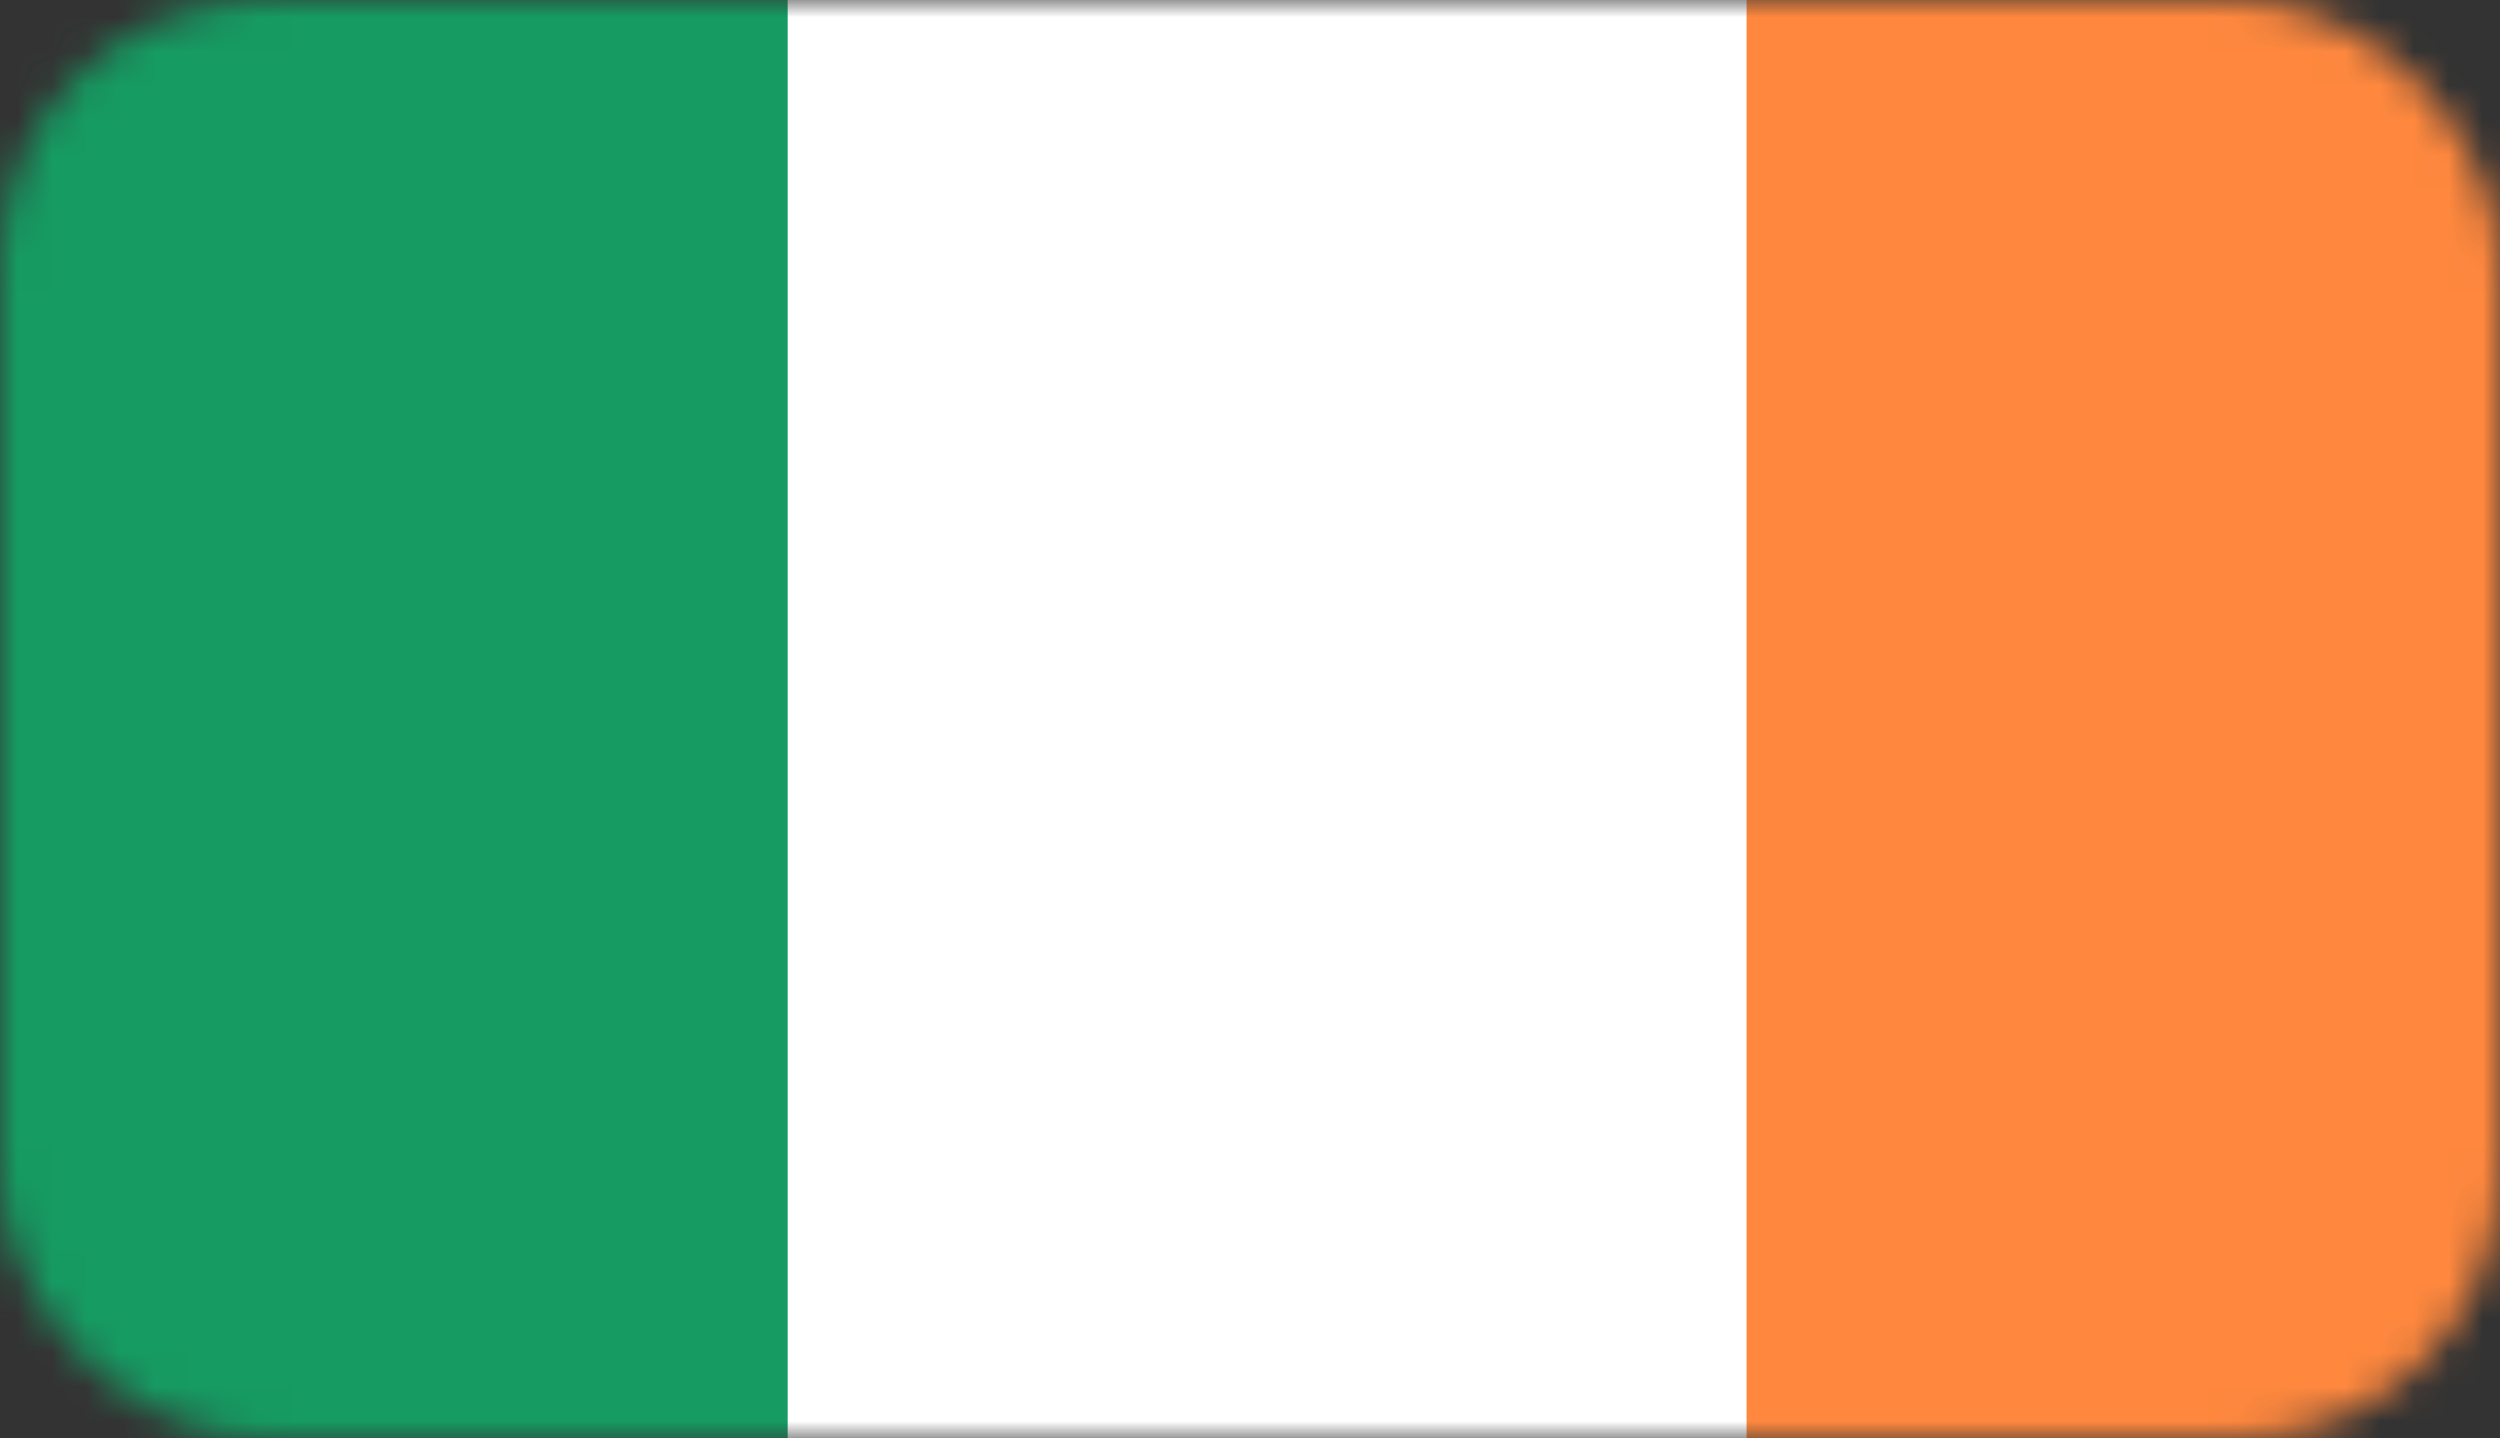
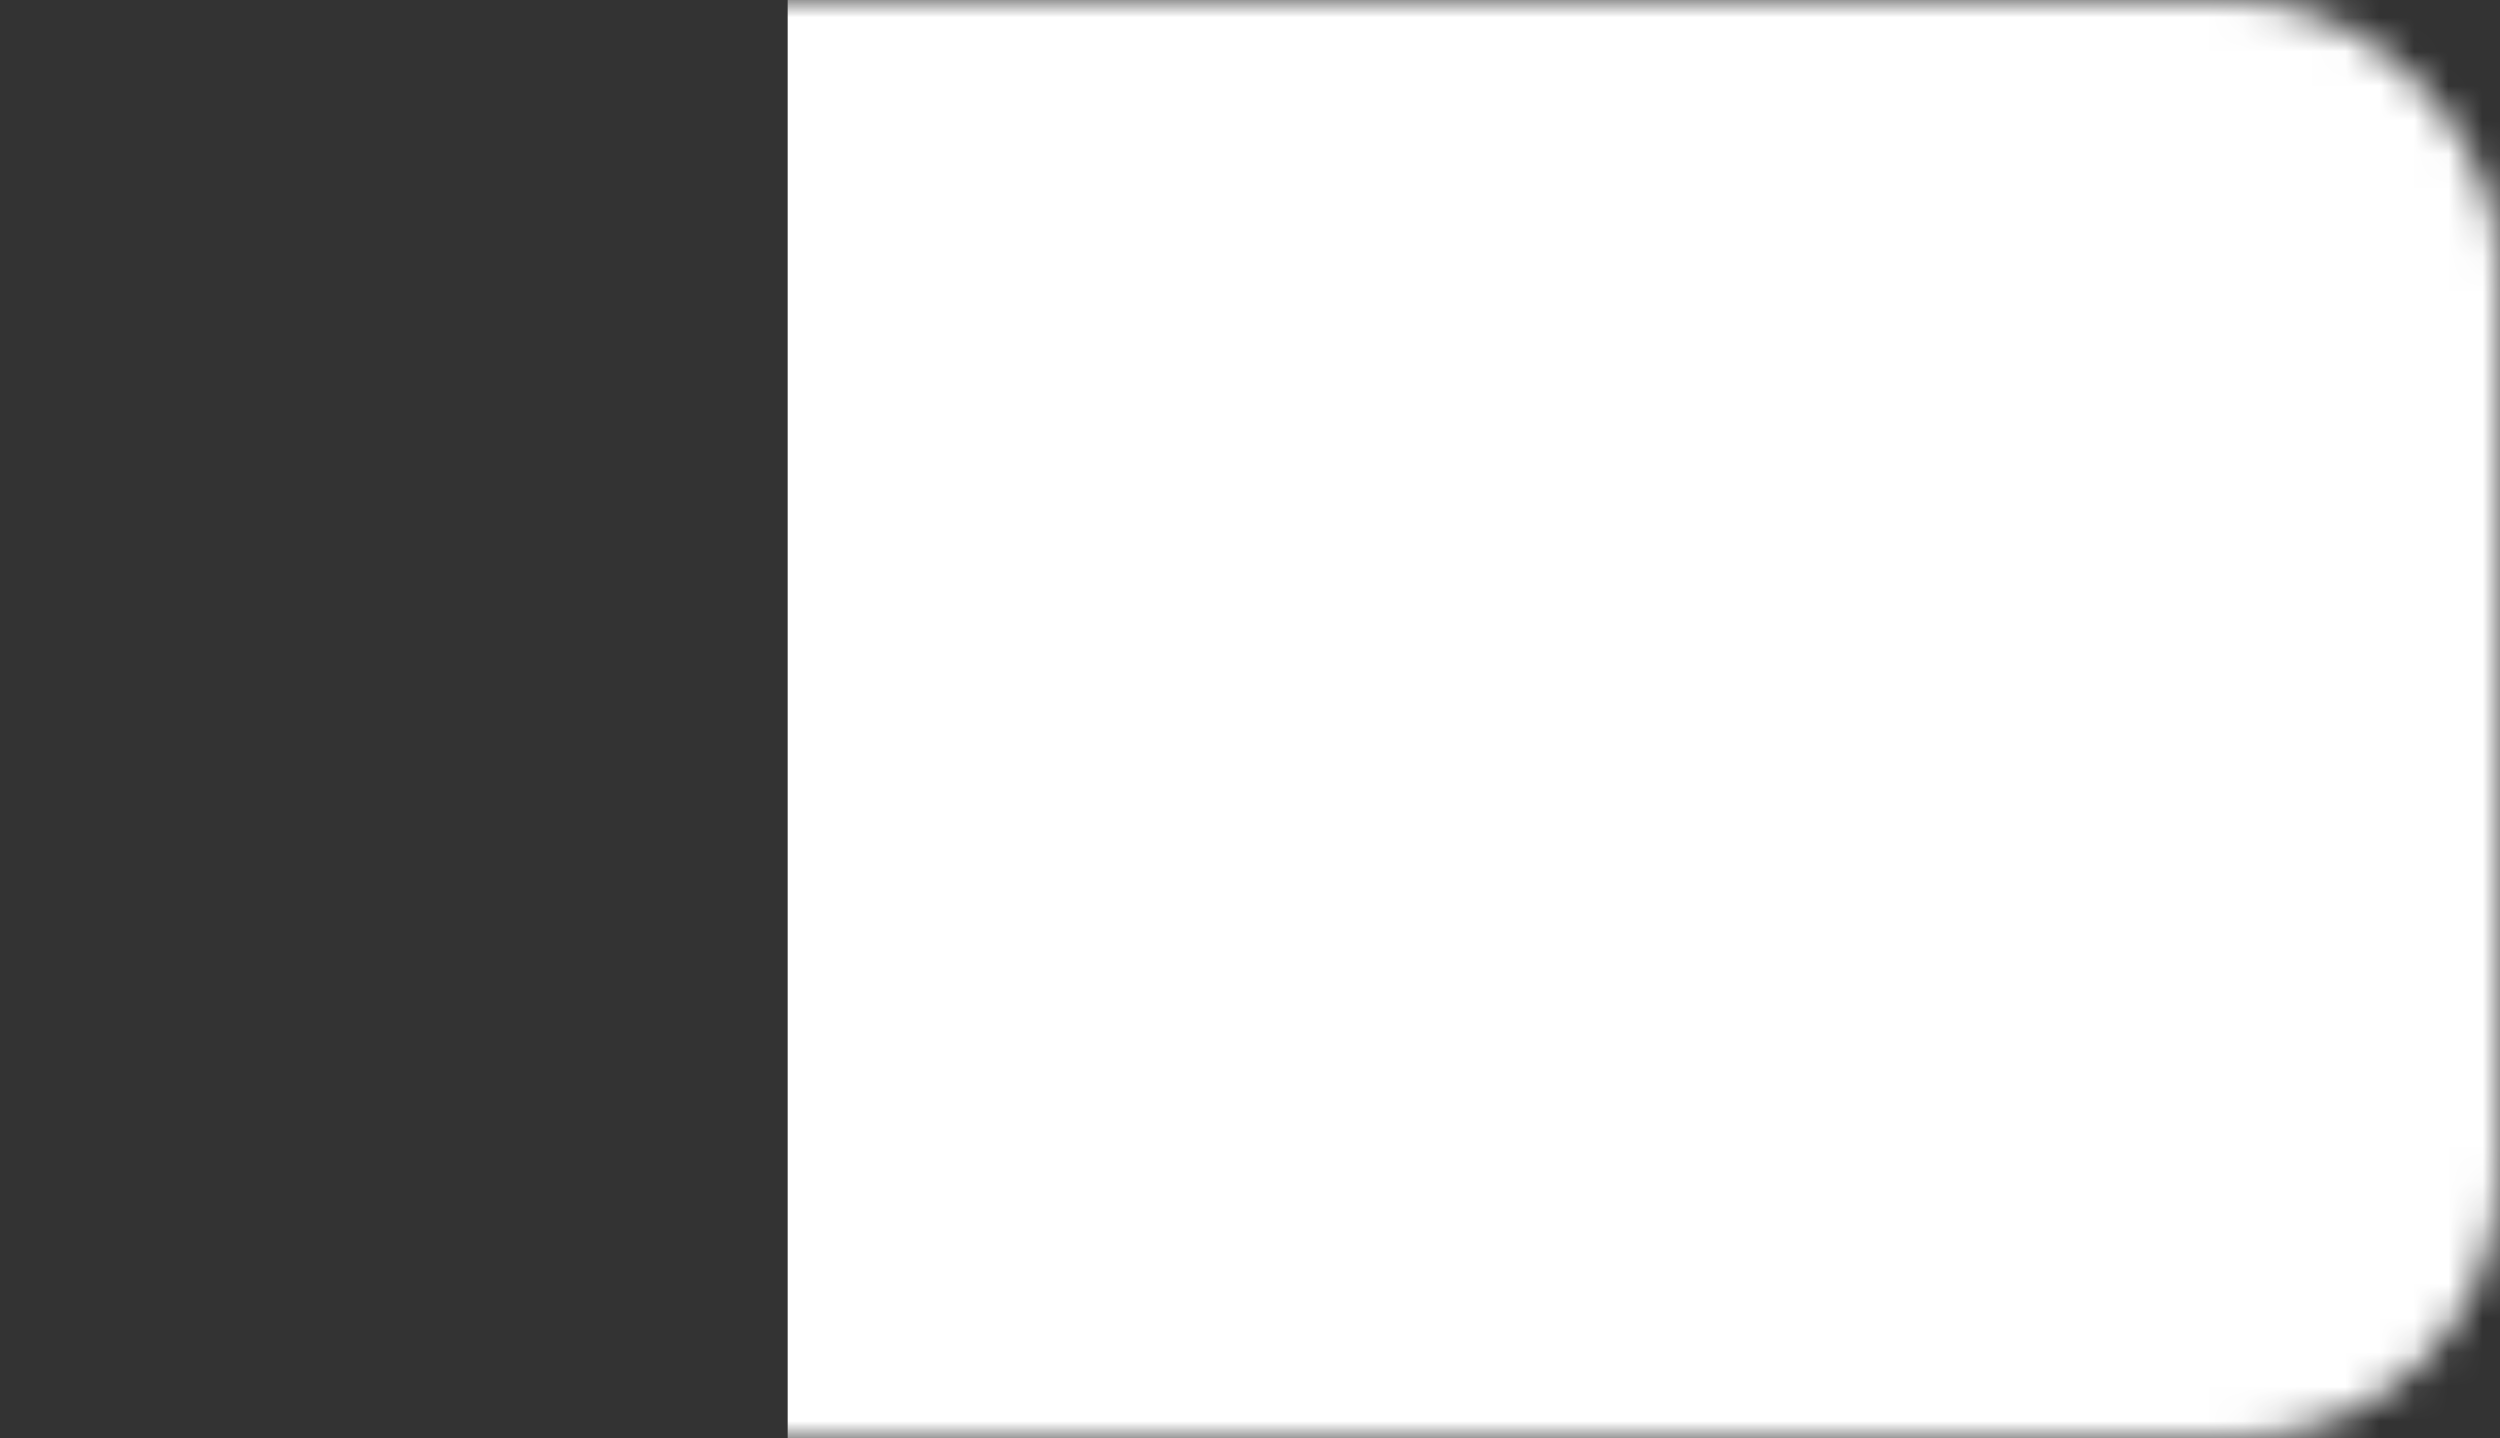
<svg xmlns="http://www.w3.org/2000/svg" width="73" height="42" viewBox="0 0 73 42" fill="none">
  <rect x="0" y="0" width="73" height="42" fill="#333333" stroke="none" />
  <mask id="mask0_655_833" style="mask-type:alpha" maskUnits="userSpaceOnUse" x="0" y="0" width="73" height="42">
    <rect width="73" height="42" rx="7.66" fill="white" />
  </mask>
  <g mask="url(#mask0_655_833)">
-     <path d="M79 0H-5V42H79V0Z" fill="#169B62" />
    <path d="M79 0H23V42H79V0Z" fill="white" />
-     <path d="M79 0H51V42H79V0Z" fill="#FF883E" />
  </g>
</svg>